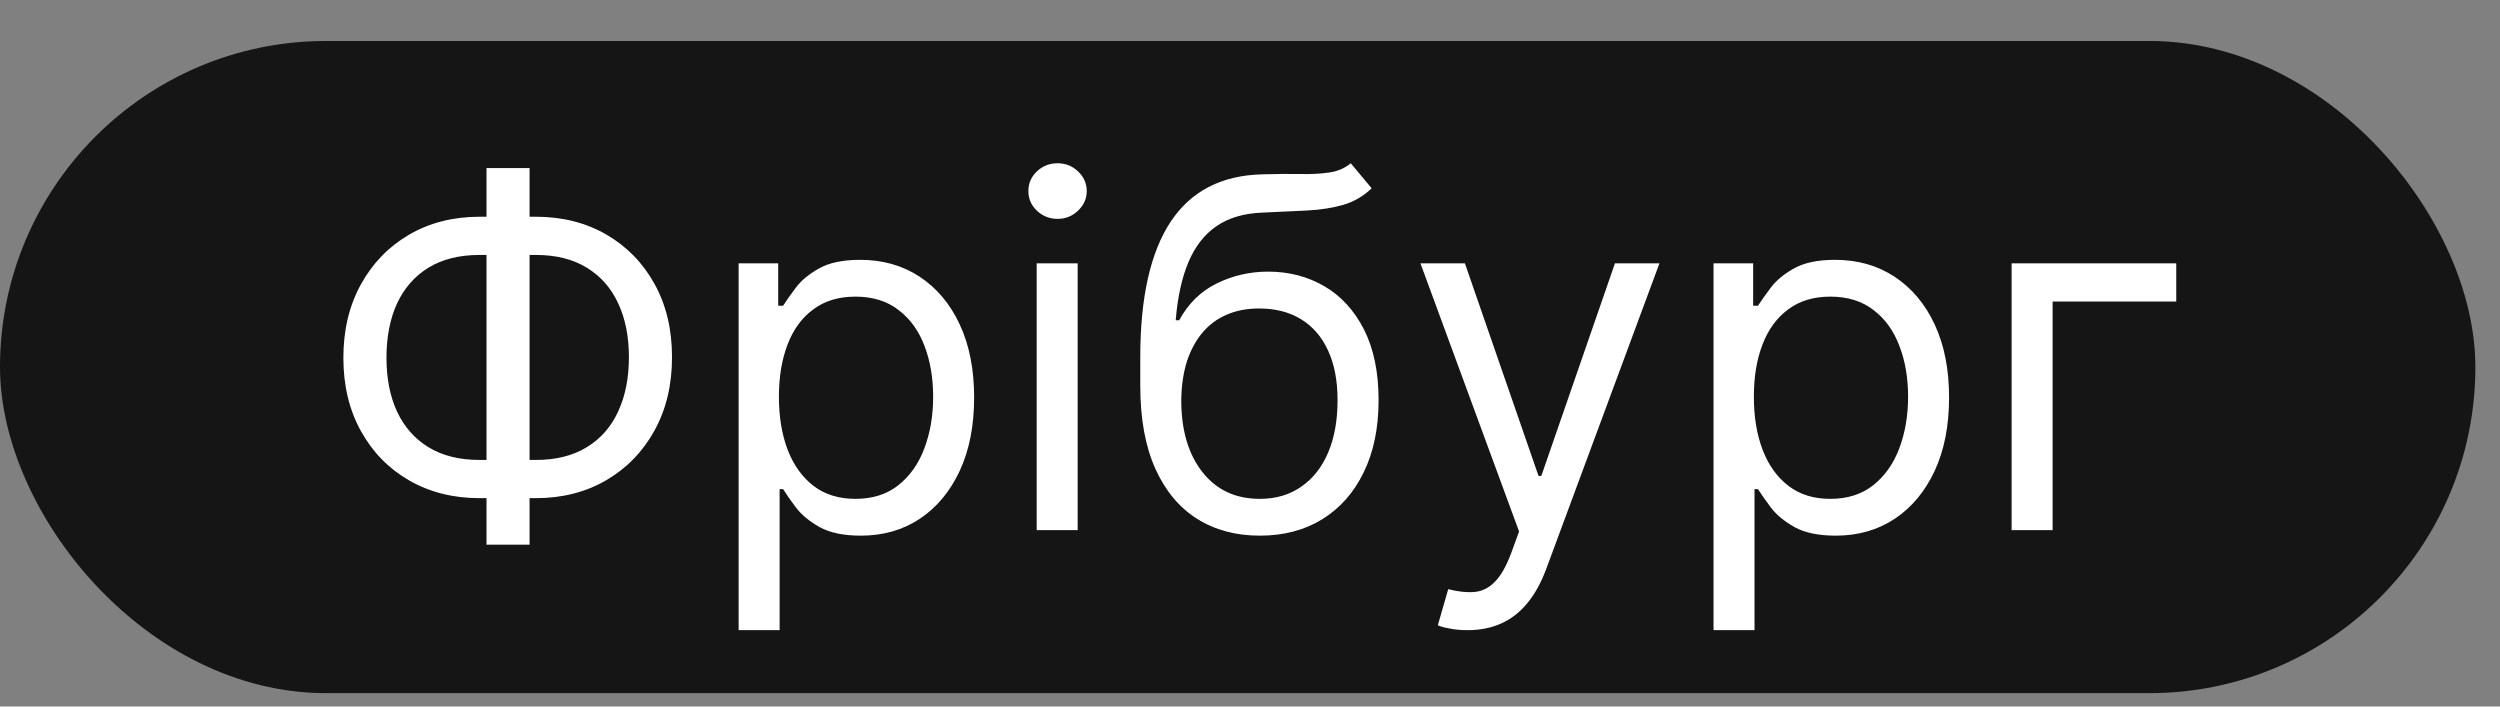
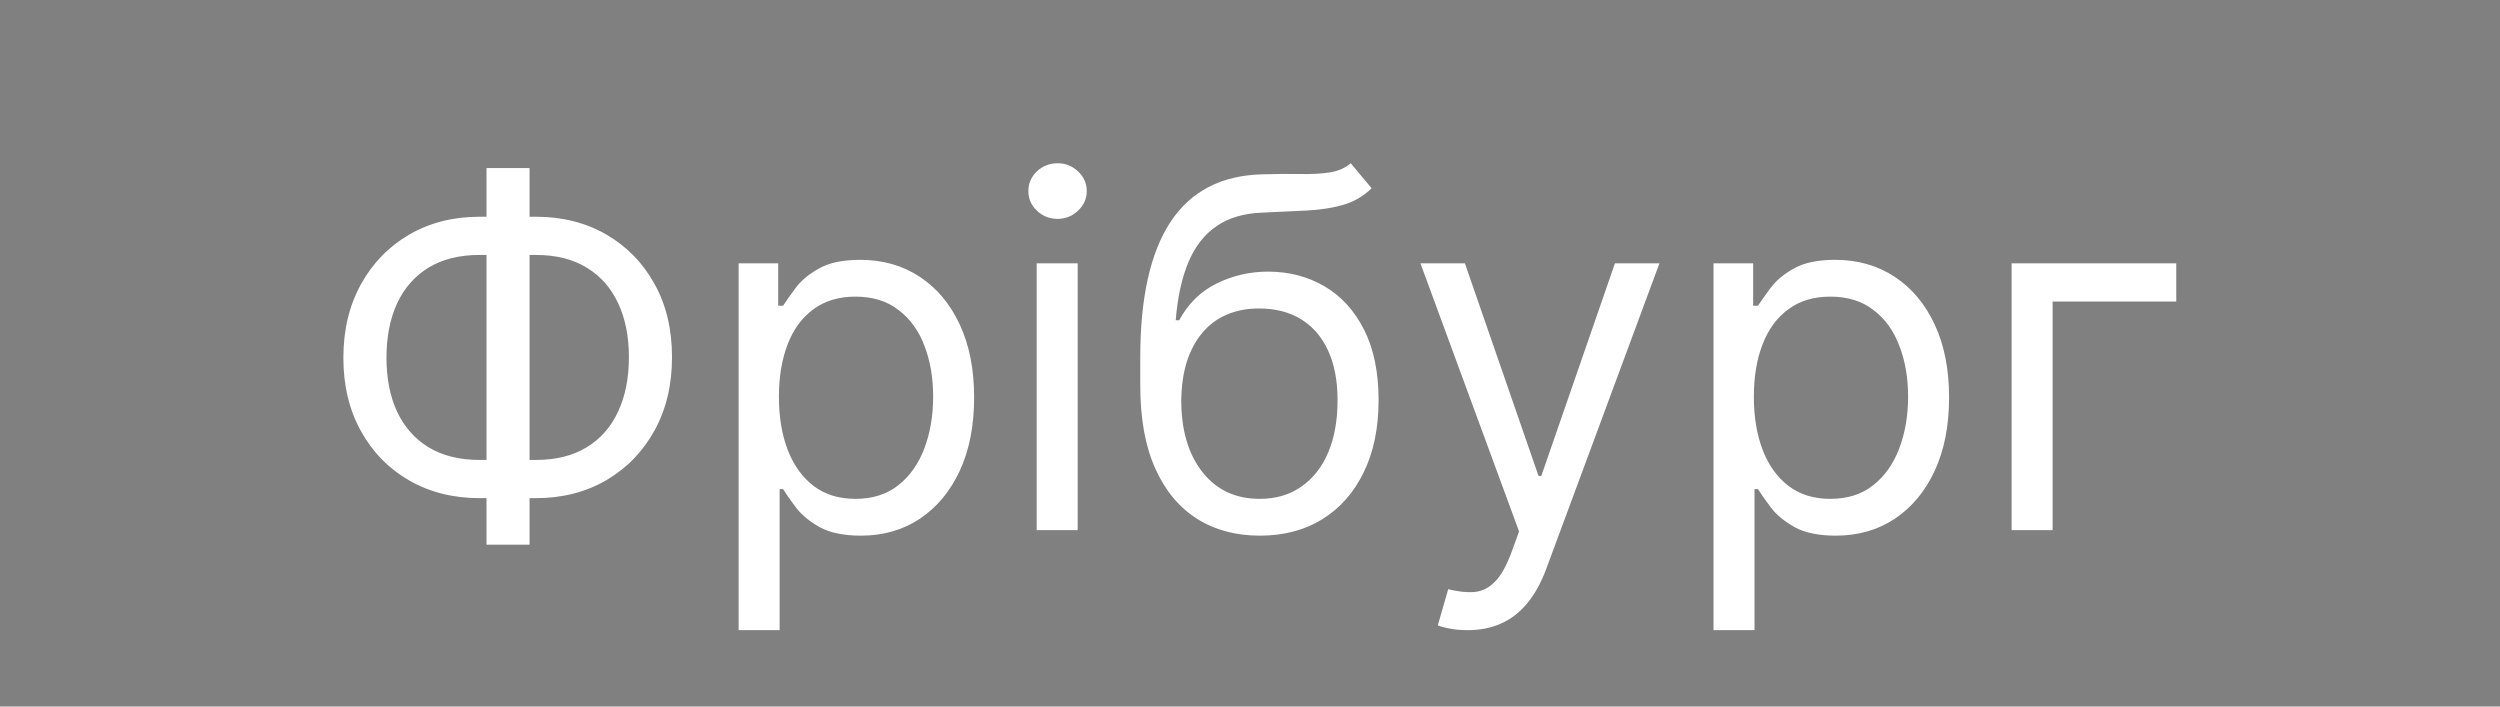
<svg xmlns="http://www.w3.org/2000/svg" width="46" height="13" viewBox="0 0 46 13" fill="none">
  <rect x="0" y="0" width="46" height="13" fill="#808080" stroke="none" />
-   <rect y="0.754" width="45.547" height="12" rx="6" fill="#151515" />
  <path d="M8.824 3.988H9.859C10.345 3.988 10.777 4.097 11.154 4.314C11.531 4.532 11.827 4.834 12.042 5.222C12.258 5.61 12.365 6.059 12.365 6.571C12.365 7.082 12.258 7.533 12.042 7.923C11.827 8.312 11.531 8.617 11.154 8.837C10.777 9.056 10.345 9.166 9.859 9.166H8.824C8.338 9.166 7.907 9.057 7.529 8.84C7.152 8.623 6.856 8.32 6.641 7.932C6.426 7.544 6.318 7.095 6.318 6.583C6.318 6.072 6.426 5.621 6.641 5.232C6.856 4.842 7.152 4.537 7.529 4.317C7.907 4.098 8.338 3.988 8.824 3.988ZM8.824 4.691C8.453 4.691 8.14 4.769 7.884 4.925C7.631 5.08 7.438 5.3 7.306 5.583C7.176 5.866 7.111 6.2 7.111 6.583C7.111 6.963 7.176 7.293 7.306 7.574C7.438 7.855 7.631 8.074 7.884 8.229C8.14 8.385 8.453 8.463 8.824 8.463H9.859C10.23 8.463 10.542 8.385 10.796 8.229C11.052 8.074 11.244 7.854 11.374 7.571C11.506 7.288 11.572 6.954 11.572 6.571C11.572 6.191 11.506 5.861 11.374 5.58C11.244 5.299 11.052 5.08 10.796 4.925C10.542 4.769 10.23 4.691 9.859 4.691H8.824ZM9.744 3.093V10.022H8.952V3.093H9.744ZM13.591 11.595V4.845H14.319V5.625H14.409C14.464 5.539 14.541 5.431 14.639 5.299C14.739 5.164 14.882 5.045 15.067 4.941C15.255 4.834 15.508 4.781 15.828 4.781C16.241 4.781 16.606 4.884 16.921 5.091C17.236 5.298 17.482 5.591 17.659 5.97C17.836 6.349 17.924 6.797 17.924 7.312C17.924 7.832 17.836 8.283 17.659 8.664C17.482 9.043 17.237 9.337 16.924 9.546C16.611 9.753 16.25 9.856 15.841 9.856C15.525 9.856 15.273 9.804 15.083 9.7C14.894 9.593 14.748 9.473 14.645 9.338C14.543 9.202 14.464 9.089 14.409 9H14.345V11.595H13.591ZM14.332 7.299C14.332 7.67 14.386 7.997 14.495 8.281C14.604 8.562 14.763 8.782 14.971 8.942C15.18 9.1 15.436 9.179 15.739 9.179C16.054 9.179 16.317 9.096 16.528 8.929C16.741 8.761 16.901 8.535 17.007 8.252C17.116 7.966 17.17 7.649 17.17 7.299C17.17 6.954 17.117 6.643 17.011 6.366C16.906 6.087 16.747 5.866 16.534 5.705C16.323 5.54 16.058 5.458 15.739 5.458C15.432 5.458 15.174 5.536 14.965 5.692C14.756 5.845 14.598 6.06 14.492 6.337C14.386 6.612 14.332 6.933 14.332 7.299ZM19.075 9.754V4.845H19.829V9.754H19.075ZM19.459 4.027C19.312 4.027 19.185 3.977 19.078 3.876C18.974 3.776 18.922 3.656 18.922 3.515C18.922 3.375 18.974 3.254 19.078 3.154C19.185 3.054 19.312 3.004 19.459 3.004C19.606 3.004 19.731 3.054 19.836 3.154C19.942 3.254 19.996 3.375 19.996 3.515C19.996 3.656 19.942 3.776 19.836 3.876C19.731 3.977 19.606 4.027 19.459 4.027ZM24.854 3.004L25.238 3.464C25.089 3.609 24.916 3.71 24.72 3.768C24.524 3.825 24.302 3.86 24.055 3.873C23.808 3.886 23.533 3.899 23.231 3.912C22.89 3.924 22.608 4.007 22.384 4.161C22.16 4.314 21.988 4.536 21.866 4.826C21.745 5.115 21.667 5.471 21.633 5.893H21.697C21.863 5.586 22.093 5.36 22.387 5.216C22.681 5.071 22.996 4.998 23.333 4.998C23.716 4.998 24.062 5.088 24.369 5.267C24.675 5.446 24.918 5.711 25.097 6.062C25.276 6.414 25.366 6.848 25.366 7.363C25.366 7.877 25.274 8.32 25.091 8.693C24.91 9.066 24.655 9.353 24.327 9.556C24.001 9.756 23.619 9.856 23.18 9.856C22.741 9.856 22.356 9.753 22.026 9.546C21.696 9.337 21.439 9.028 21.256 8.619C21.072 8.208 20.981 7.7 20.981 7.095V6.571C20.981 5.478 21.166 4.649 21.537 4.084C21.91 3.52 22.47 3.228 23.218 3.208C23.482 3.2 23.718 3.198 23.924 3.202C24.131 3.206 24.311 3.197 24.464 3.173C24.618 3.15 24.748 3.093 24.854 3.004ZM23.18 9.179C23.476 9.179 23.73 9.104 23.943 8.955C24.159 8.806 24.324 8.596 24.439 8.325C24.554 8.053 24.611 7.732 24.611 7.363C24.611 7.005 24.553 6.701 24.436 6.449C24.321 6.198 24.155 6.006 23.94 5.874C23.725 5.742 23.467 5.676 23.167 5.676C22.947 5.676 22.75 5.713 22.576 5.788C22.401 5.862 22.252 5.972 22.128 6.117C22.005 6.262 21.909 6.439 21.84 6.647C21.774 6.856 21.739 7.095 21.735 7.363C21.735 7.913 21.864 8.353 22.122 8.683C22.38 9.013 22.732 9.179 23.18 9.179ZM27.005 11.595C26.877 11.595 26.763 11.584 26.663 11.563C26.563 11.544 26.494 11.524 26.456 11.505L26.647 10.841C26.831 10.887 26.992 10.905 27.133 10.892C27.274 10.879 27.398 10.816 27.507 10.703C27.618 10.592 27.719 10.412 27.811 10.163L27.951 9.779L26.136 4.845H26.954L28.309 8.757H28.36L29.715 4.845H30.534L28.45 10.47C28.356 10.723 28.24 10.933 28.102 11.099C27.963 11.268 27.802 11.392 27.619 11.473C27.438 11.554 27.233 11.595 27.005 11.595ZM31.529 11.595V4.845H32.258V5.625H32.347C32.403 5.539 32.48 5.431 32.578 5.299C32.678 5.164 32.82 5.045 33.006 4.941C33.193 4.834 33.447 4.781 33.766 4.781C34.18 4.781 34.544 4.884 34.859 5.091C35.175 5.298 35.421 5.591 35.598 5.97C35.775 6.349 35.863 6.797 35.863 7.312C35.863 7.832 35.775 8.283 35.598 8.664C35.421 9.043 35.176 9.337 34.863 9.546C34.549 9.753 34.188 9.856 33.779 9.856C33.464 9.856 33.211 9.804 33.022 9.7C32.832 9.593 32.686 9.473 32.584 9.338C32.482 9.202 32.403 9.089 32.347 9H32.283V11.595H31.529ZM32.271 7.299C32.271 7.67 32.325 7.997 32.434 8.281C32.542 8.562 32.701 8.782 32.91 8.942C33.119 9.1 33.374 9.179 33.677 9.179C33.992 9.179 34.255 9.096 34.466 8.929C34.679 8.761 34.839 8.535 34.946 8.252C35.054 7.966 35.109 7.649 35.109 7.299C35.109 6.954 35.056 6.643 34.949 6.366C34.844 6.087 34.686 5.866 34.473 5.705C34.262 5.54 33.996 5.458 33.677 5.458C33.37 5.458 33.112 5.536 32.904 5.692C32.695 5.845 32.537 6.06 32.431 6.337C32.324 6.612 32.271 6.933 32.271 7.299ZM40.043 4.845V5.548H37.768V9.754H37.014V4.845H40.043Z" fill="white" />
</svg>